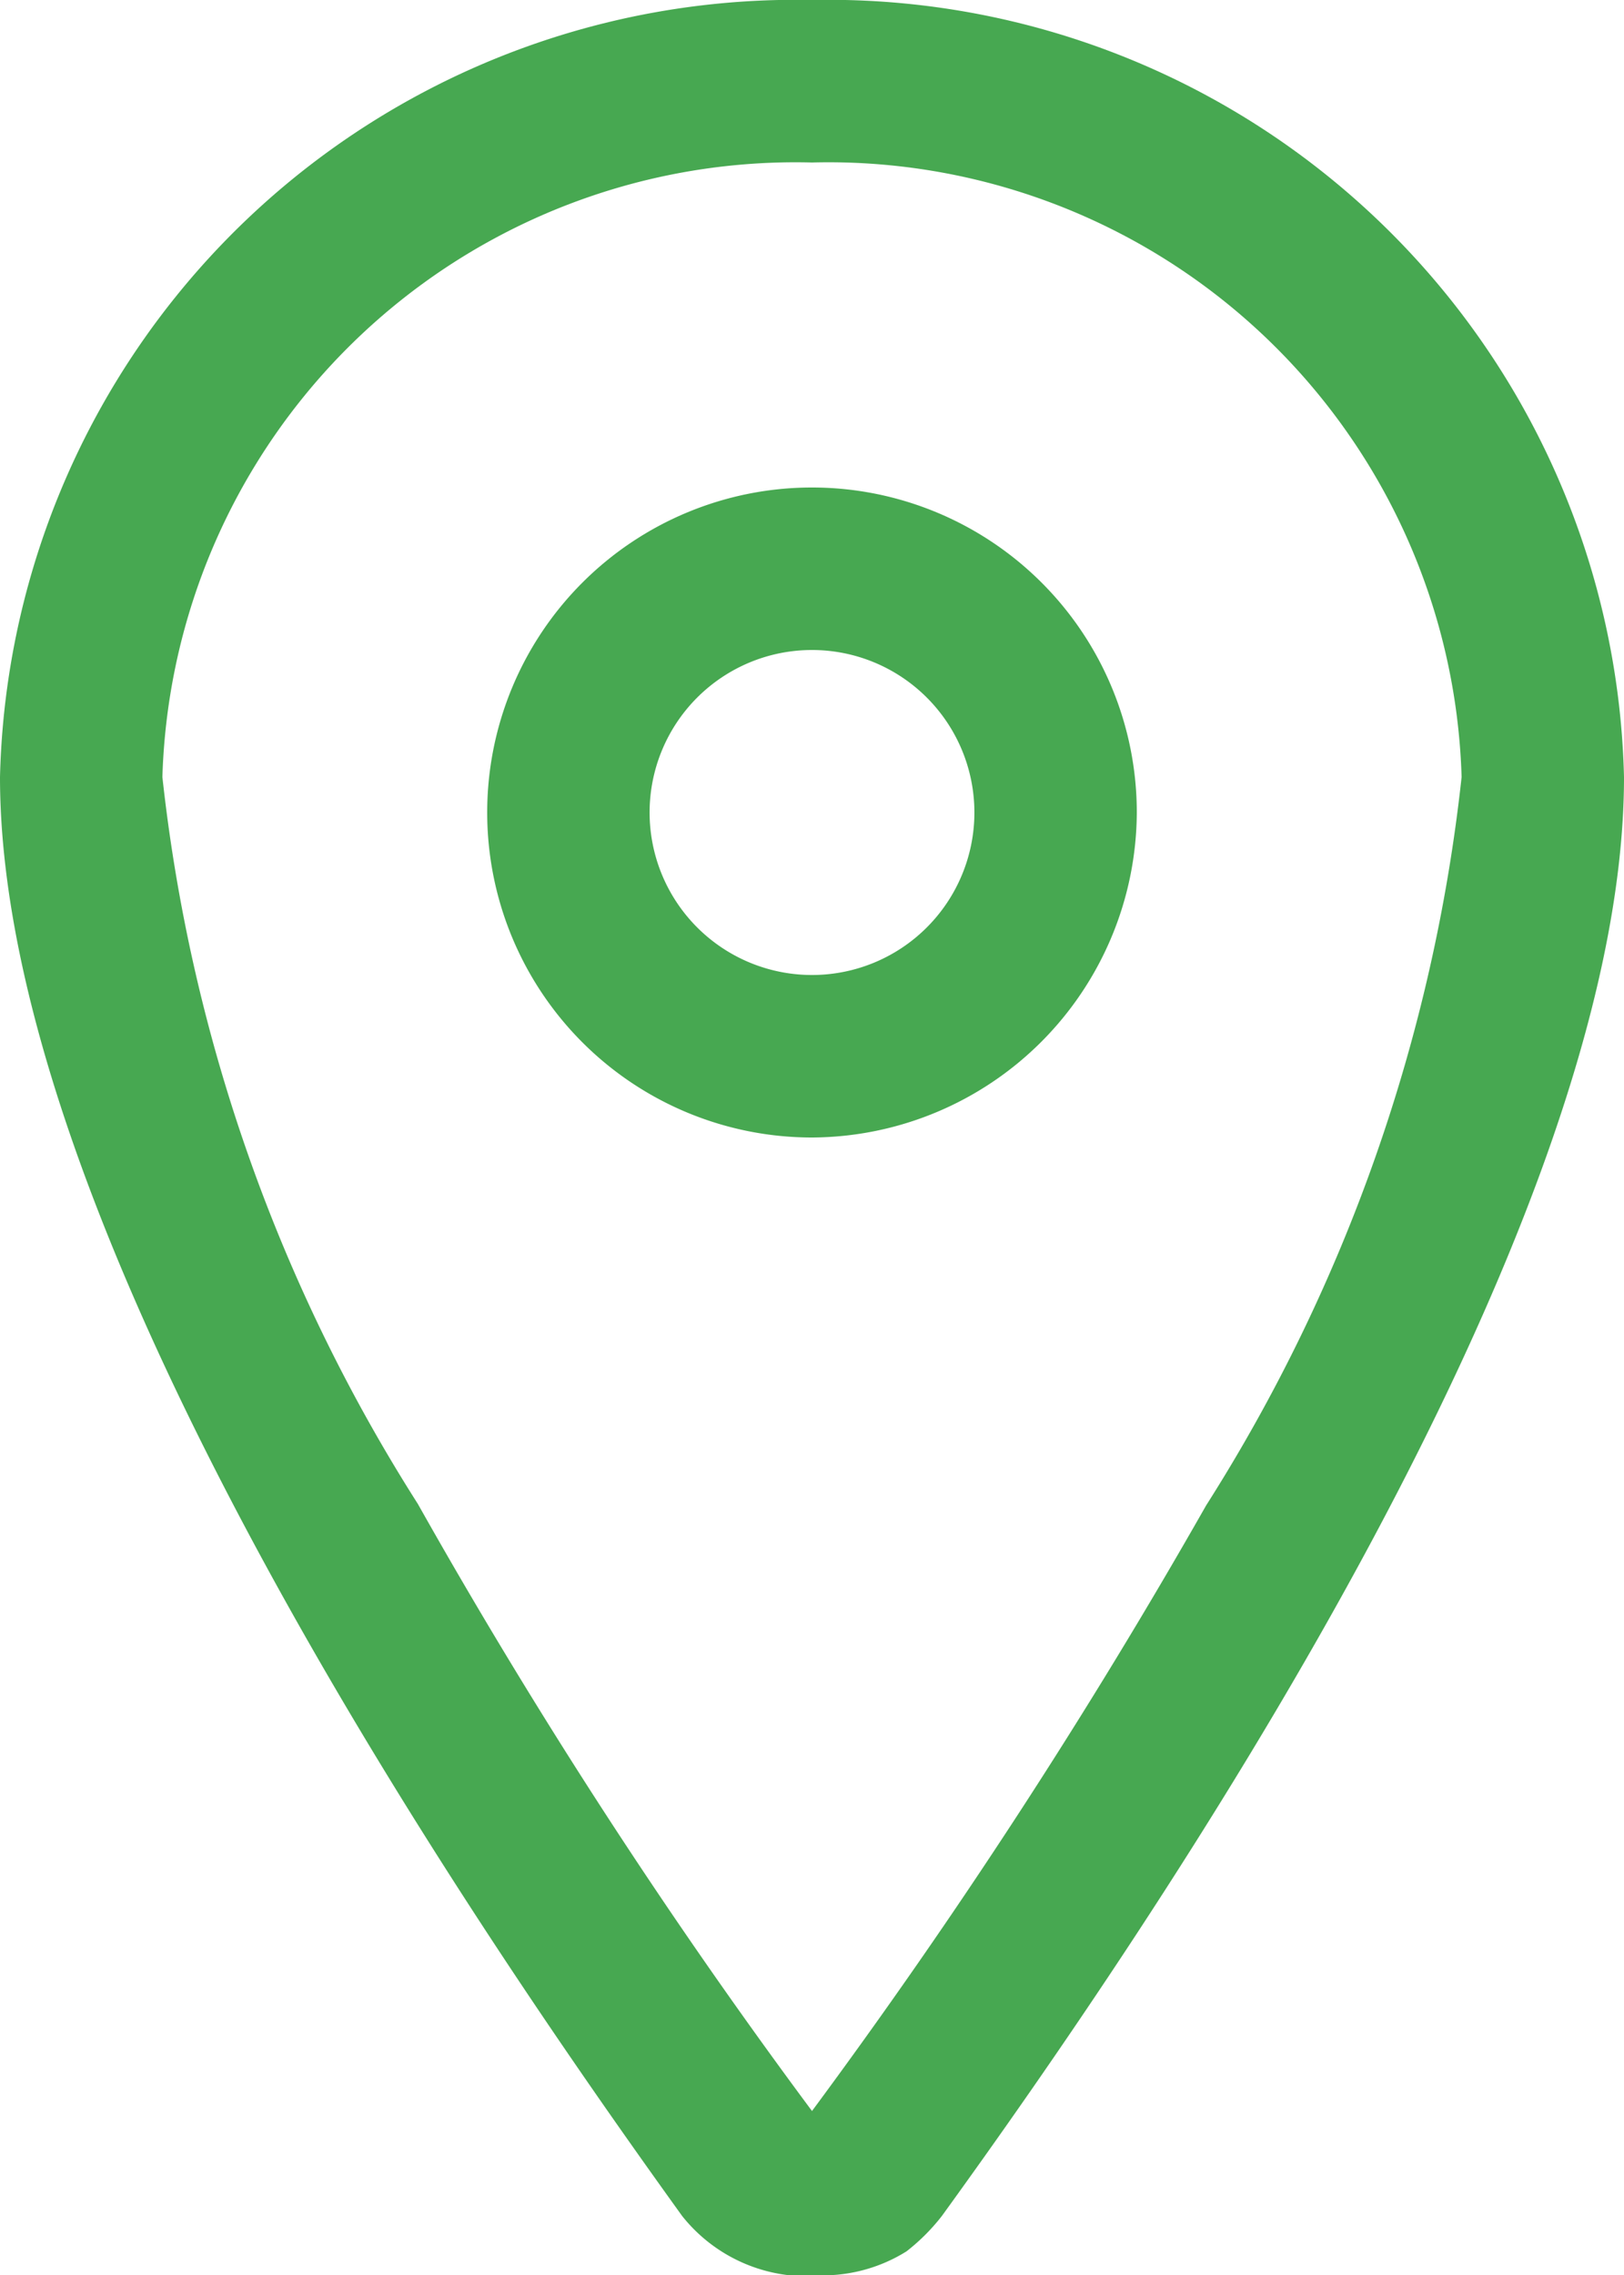
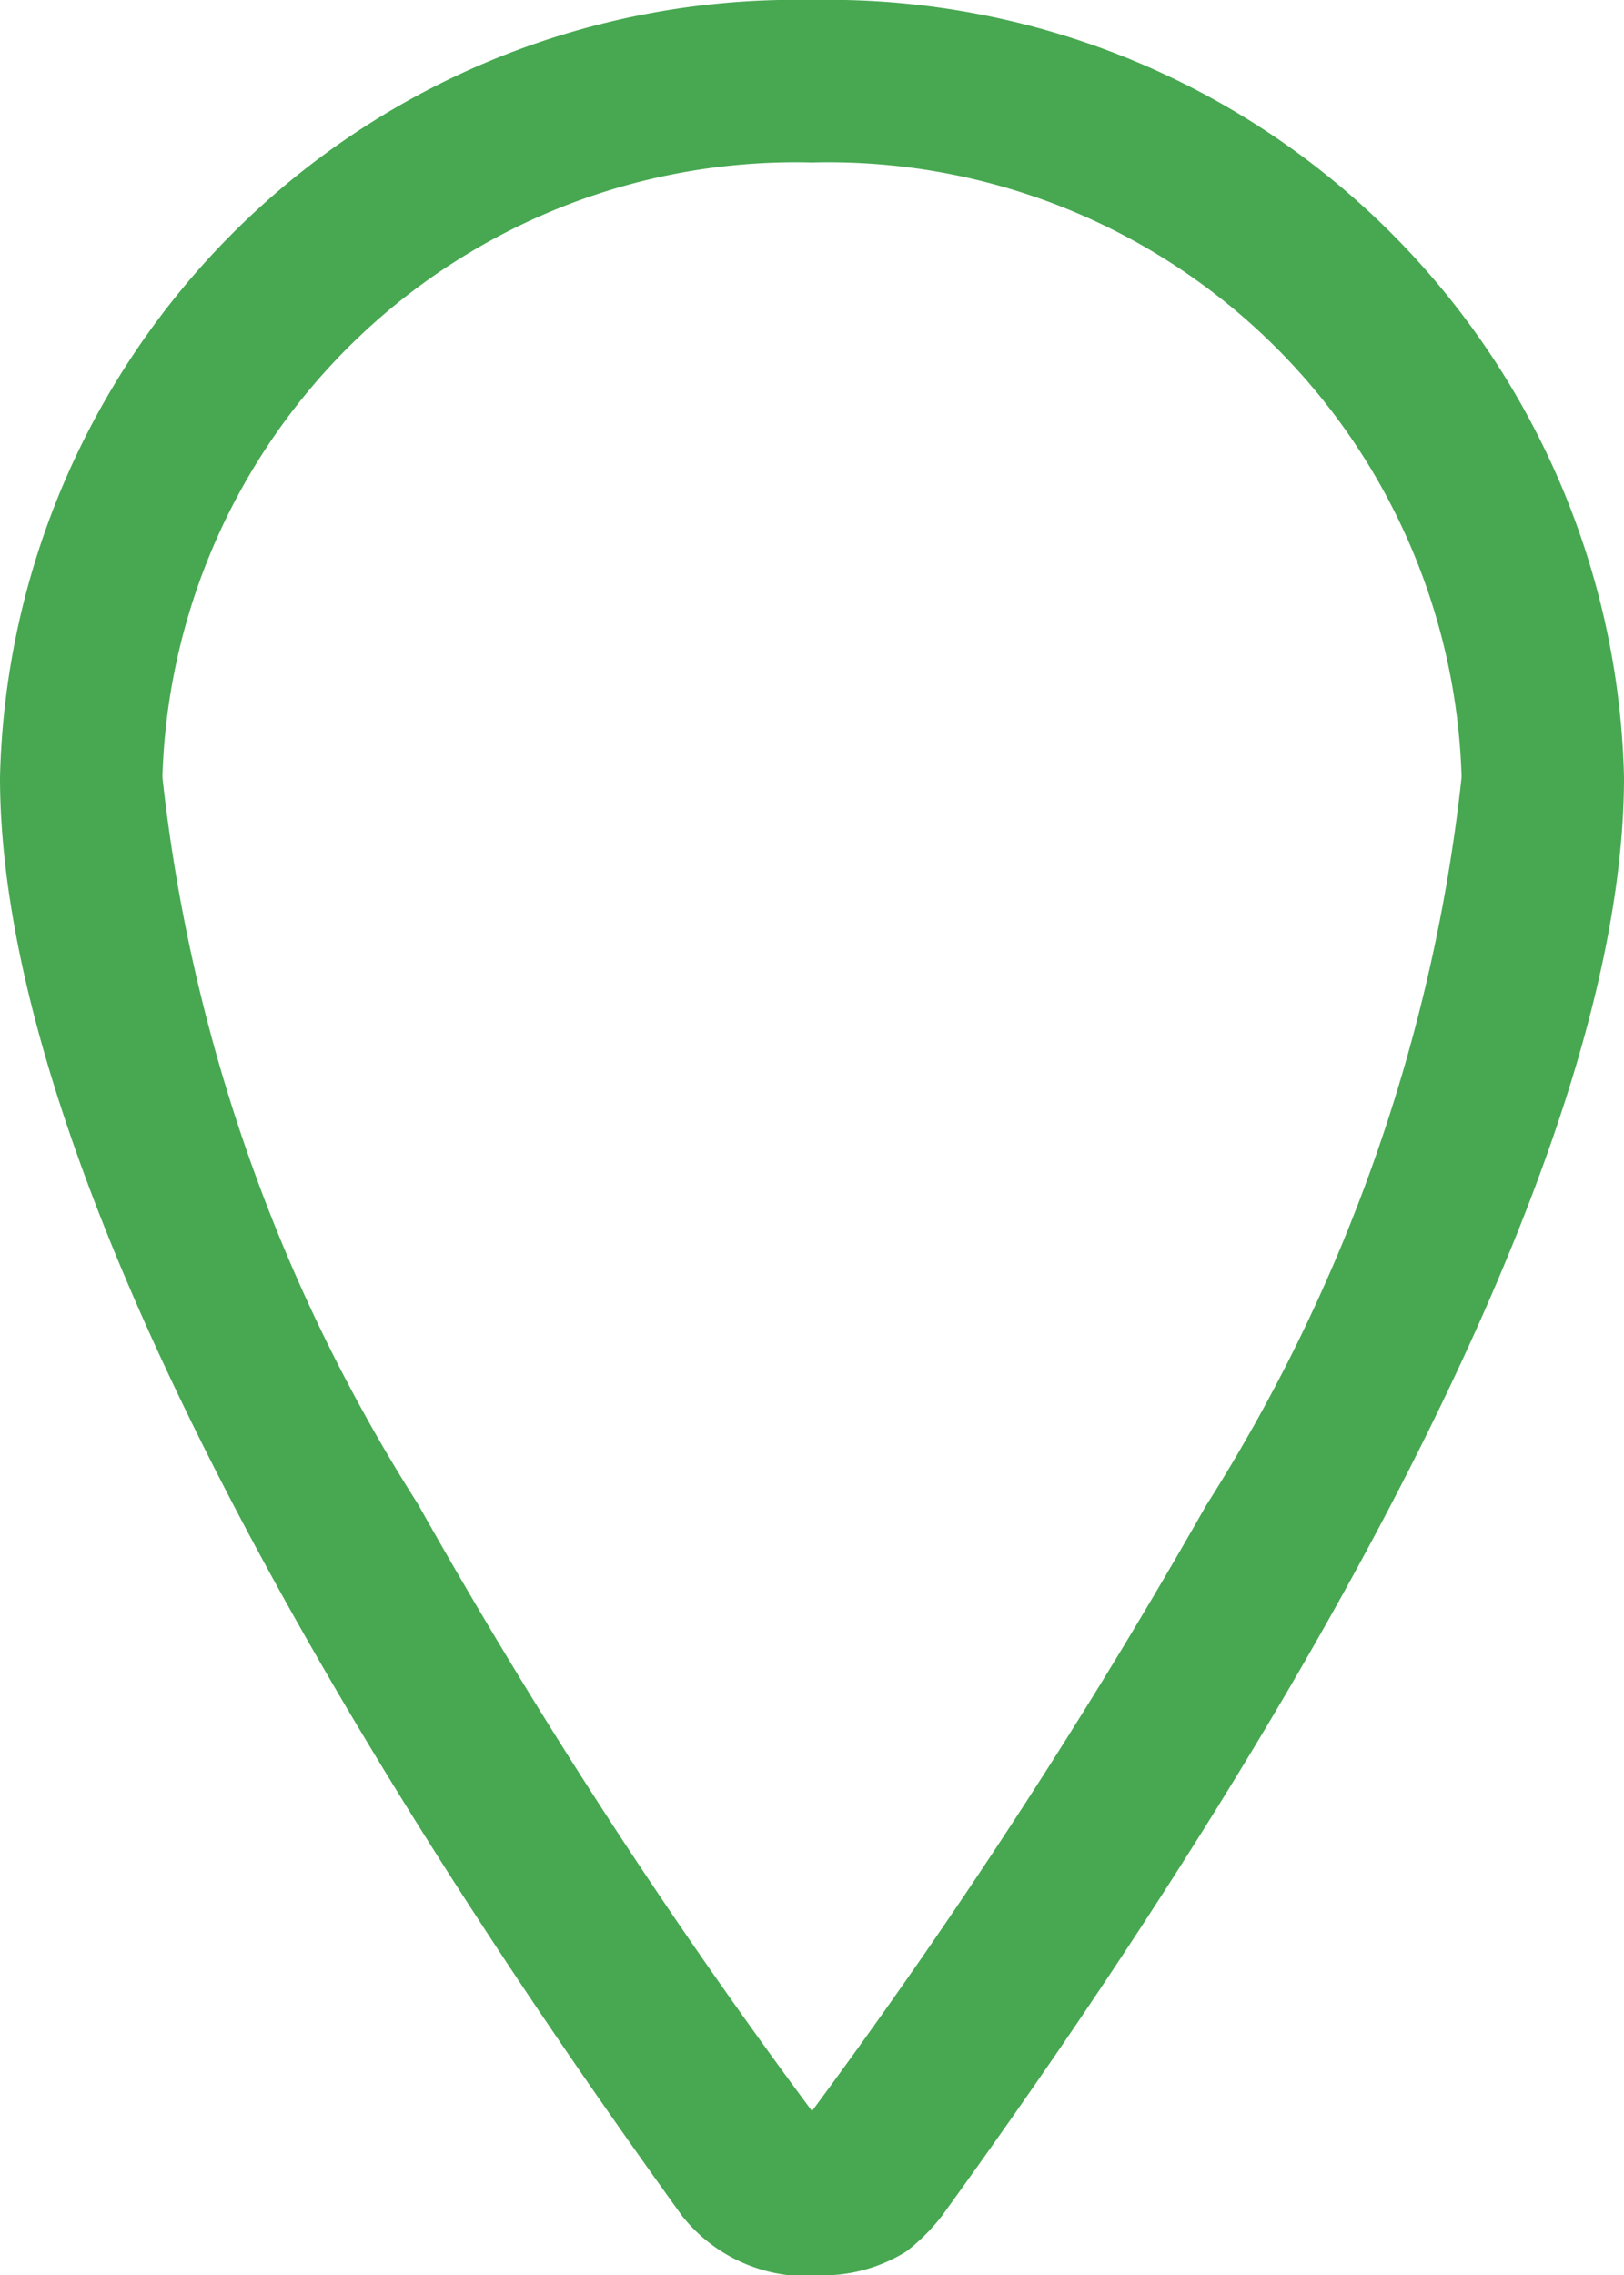
<svg xmlns="http://www.w3.org/2000/svg" viewBox="0 0 11 15.4">
  <defs>
    <style>.cls-1{fill:#47a851;}</style>
  </defs>
  <g id="Capa_2" data-name="Capa 2">
    <g id="Layer_1" data-name="Layer 1">
      <path class="cls-1" d="M5.5,15.4H5.33A1.08,1.08,0,0,1,4.62,15C3.23,13.07,0,8.38,0,5.26A5.39,5.39,0,0,1,5.5,0,5.39,5.39,0,0,1,11,5.26C11,8.38,7.77,13.08,6.38,15a1.36,1.36,0,0,1-.24.24A1.07,1.07,0,0,1,5.5,15.4Zm0-14.3A4.29,4.29,0,0,0,1.1,5.26a11.47,11.47,0,0,0,1.73,4.92A38.82,38.82,0,0,0,5.5,14.29a40.69,40.69,0,0,0,2.67-4.1A11.5,11.5,0,0,0,9.9,5.26,4.29,4.29,0,0,0,5.5,1.1Z" />
-       <path class="cls-1" d="M5.5,7.7A2.2,2.2,0,1,1,7.7,5.5,2.21,2.21,0,0,1,5.5,7.7Zm0-3.3A1.1,1.1,0,1,0,6.6,5.5,1.1,1.1,0,0,0,5.5,4.4Z" />
    </g>
  </g>
</svg>